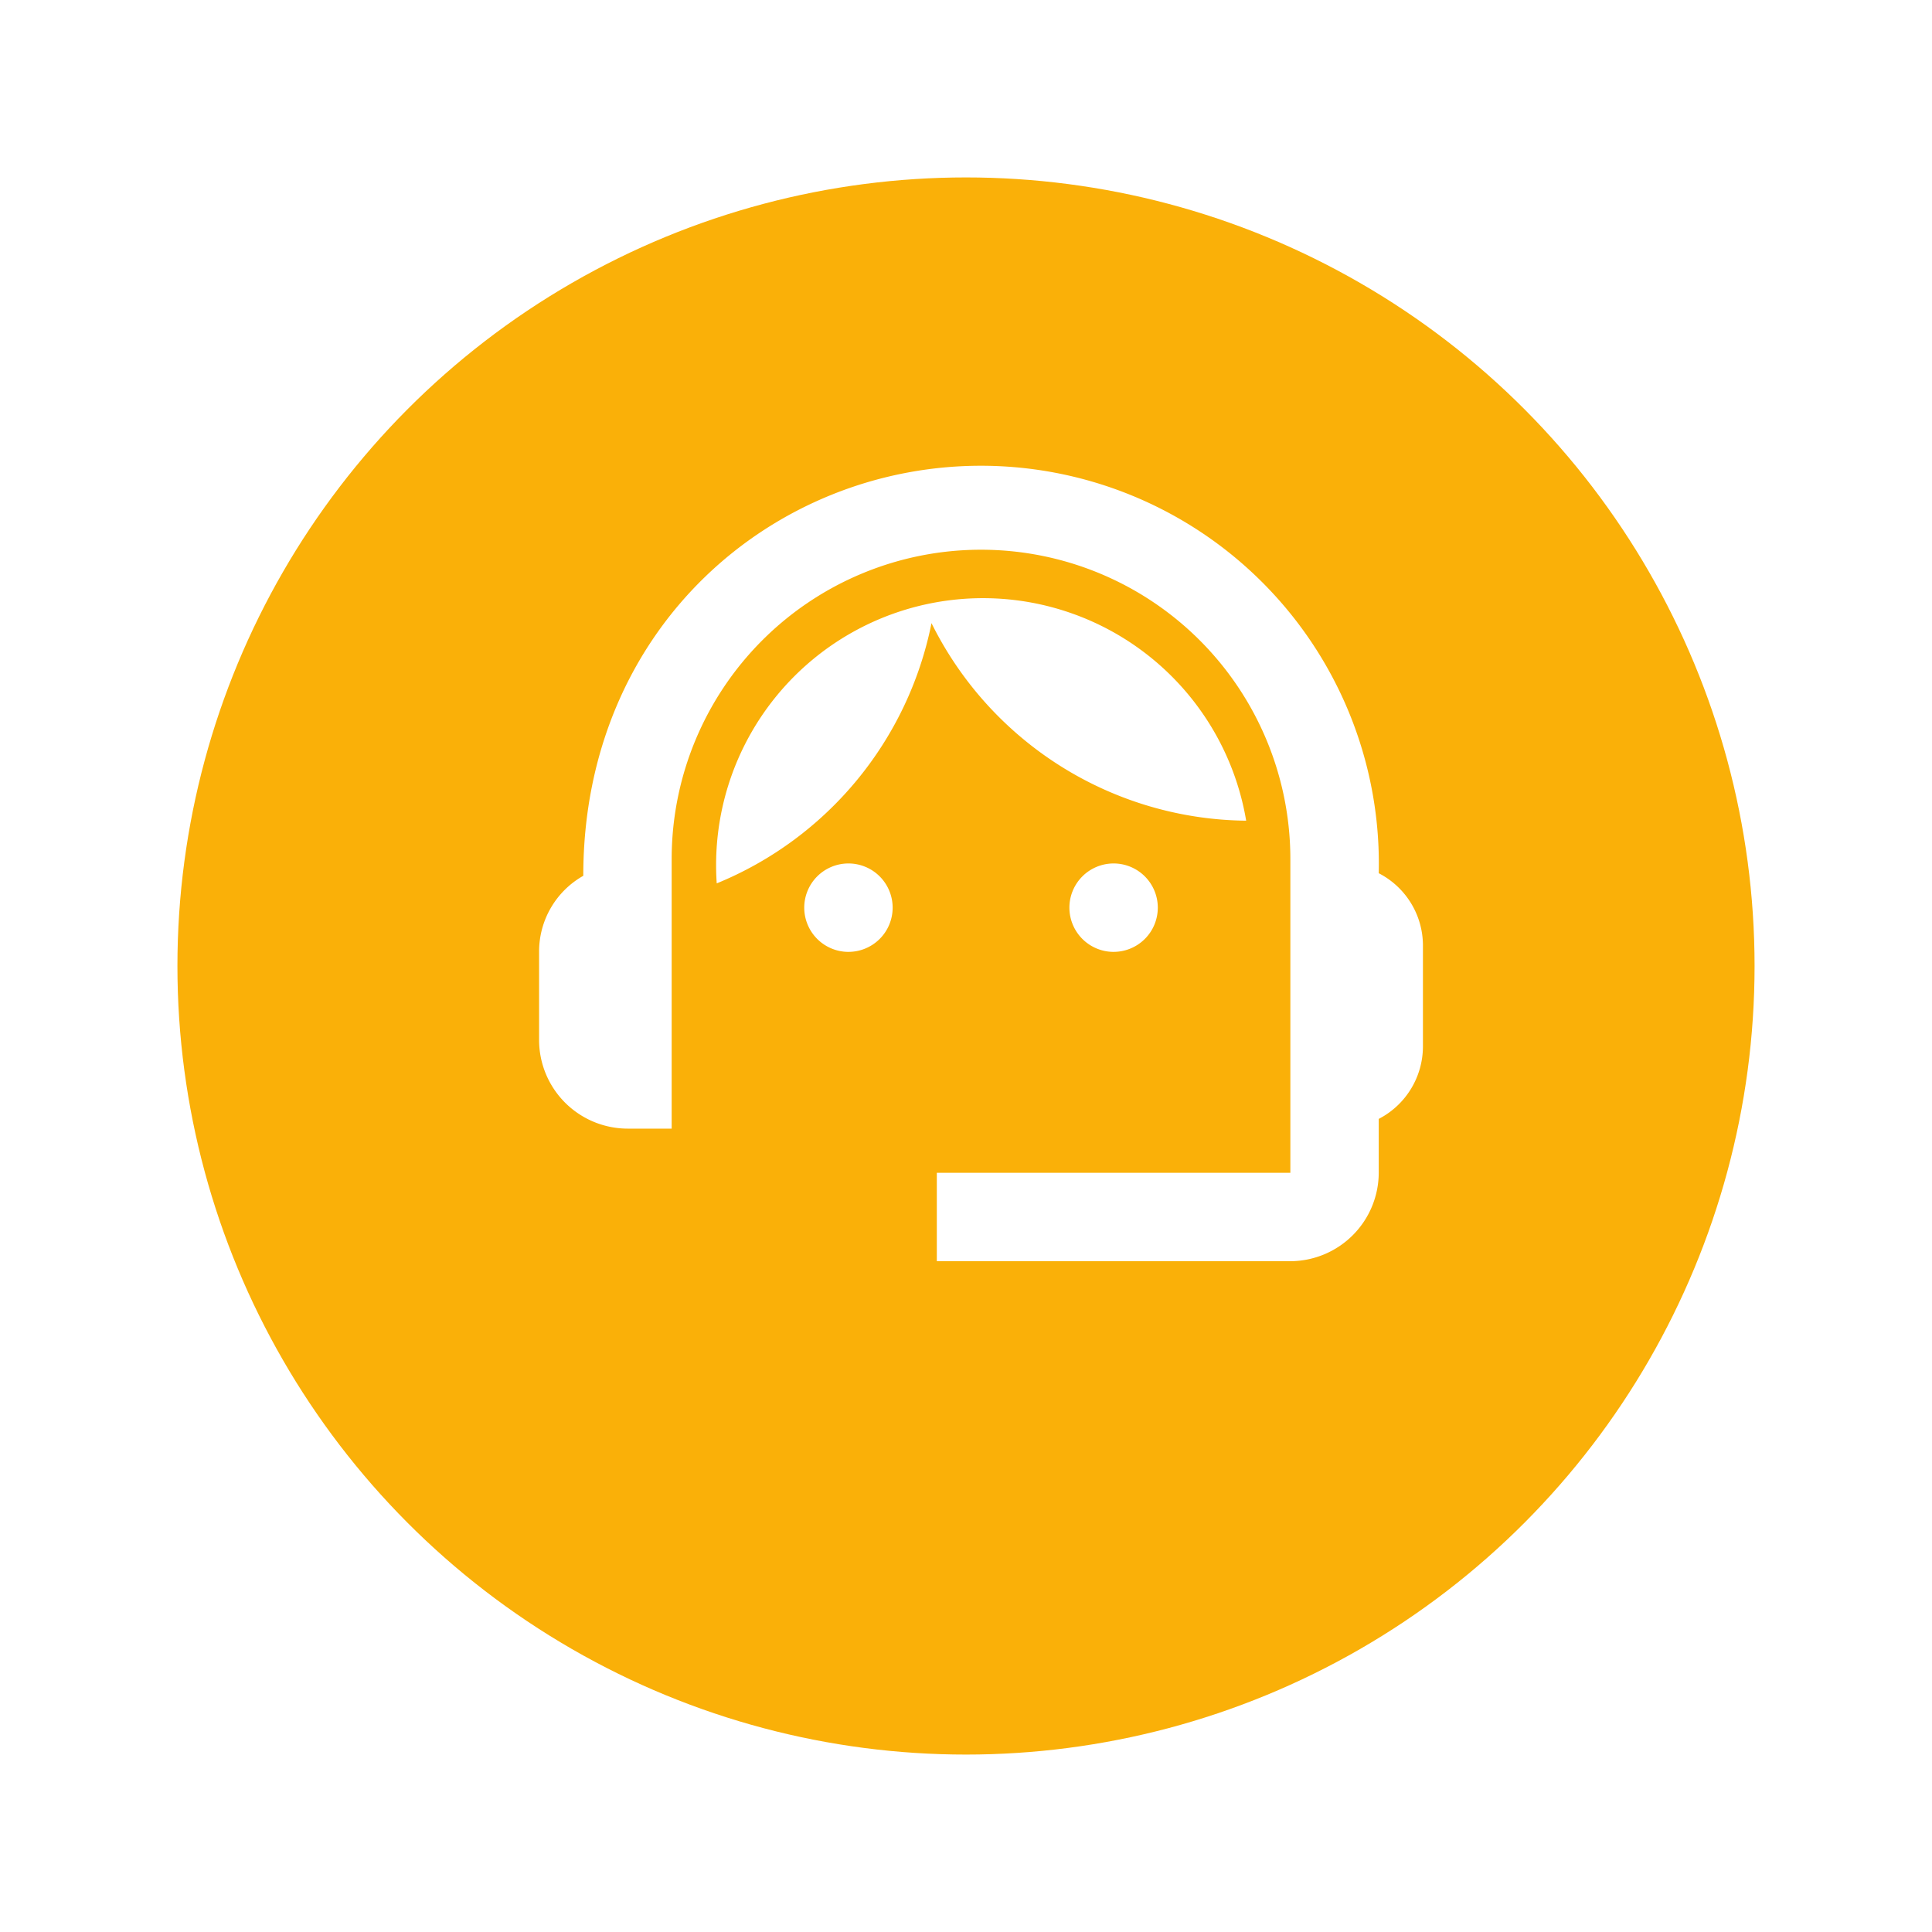
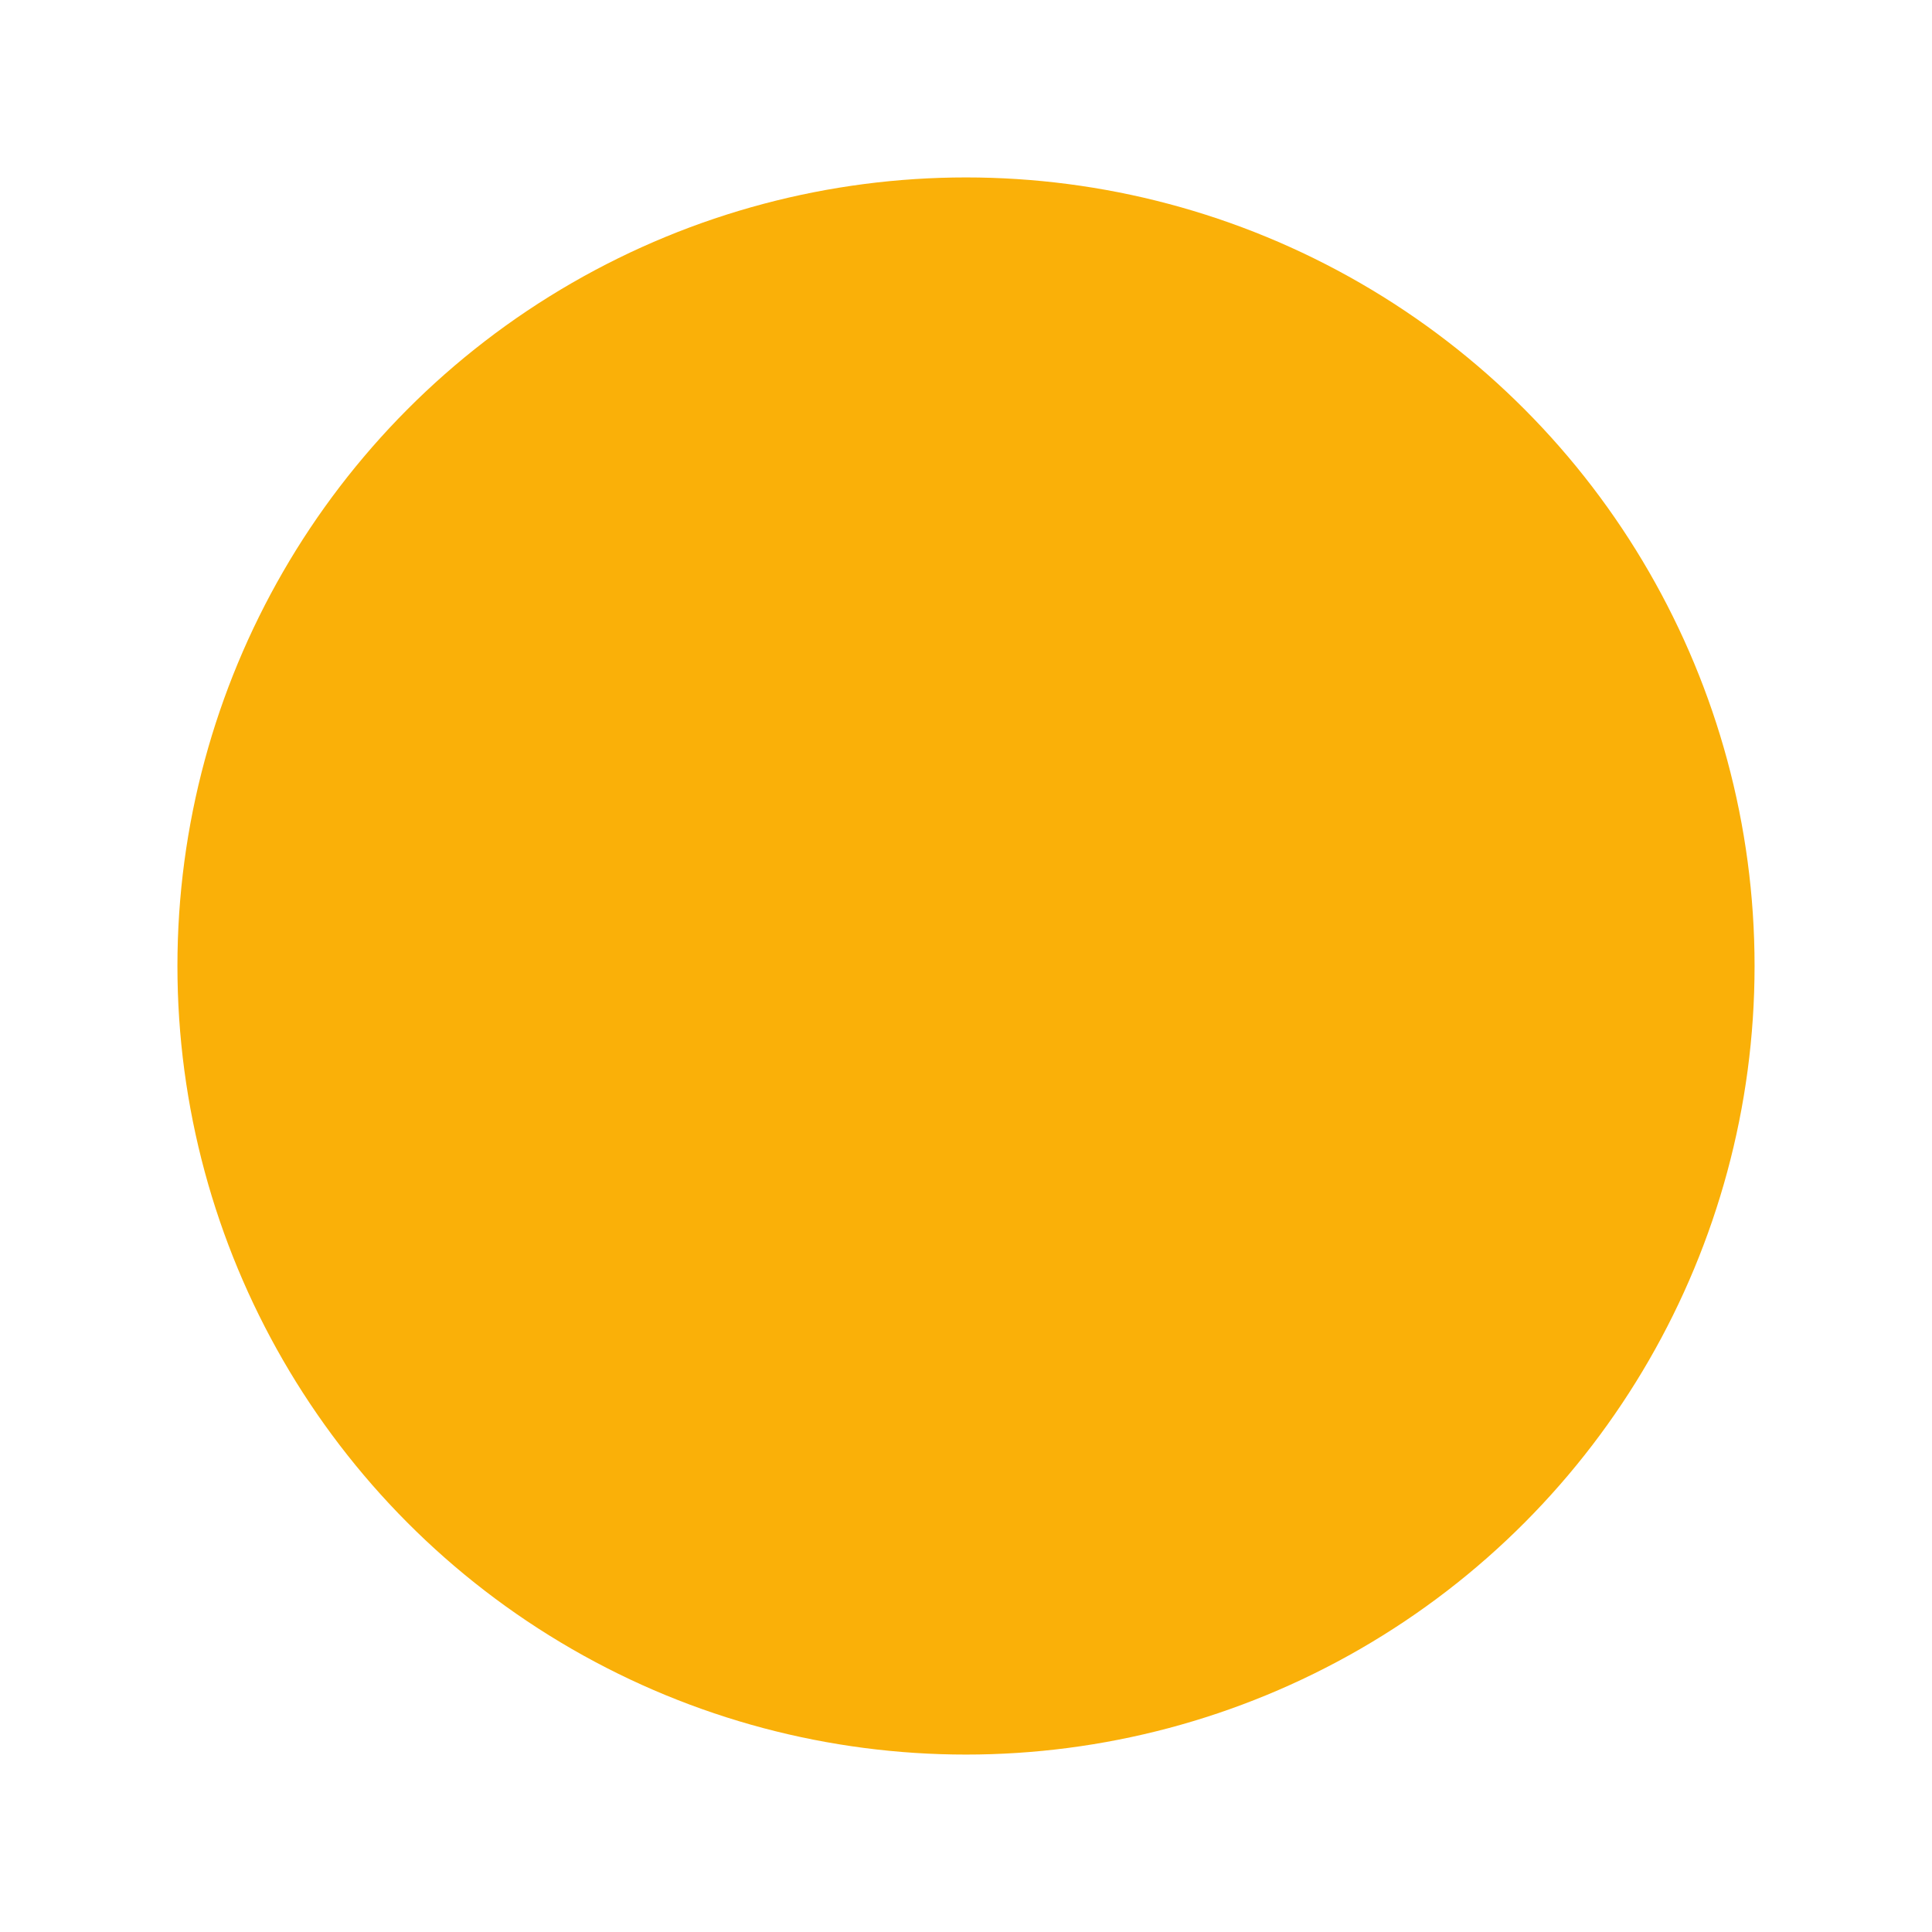
<svg xmlns="http://www.w3.org/2000/svg" width="98" height="98" viewBox="0 0 98 98">
  <defs>
    <filter id="Ellipse_5" x="0" y="0" width="98" height="98" filterUnits="userSpaceOnUse">
      <feOffset dy="3" input="SourceAlpha" />
      <feGaussianBlur stdDeviation="3" result="blur" />
      <feFlood flood-opacity="0.161" />
      <feComposite operator="in" in2="blur" />
      <feComposite in="SourceGraphic" />
    </filter>
    <clipPath id="clip-path">
-       <rect id="Rectangle_955" data-name="Rectangle 955" width="50.534" height="46.925" fill="#fff" />
-     </clipPath>
+       </clipPath>
  </defs>
  <g id="Group_1015" data-name="Group 1015" transform="translate(-696 -2265)">
    <g transform="matrix(1, 0, 0, 1, 696, 2265)" filter="url(#Ellipse_5)">
      <circle id="Ellipse_5-2" data-name="Ellipse 5" cx="40" cy="40" r="40" transform="translate(9 6)" fill="#fab008" />
    </g>
    <g id="Group_1761" data-name="Group 1761" transform="translate(719.455 2285.417)" clip-path="url(#clip-path)">
-       <path id="Path_2379" data-name="Path 2379" d="M42.591,20.668A20.186,20.186,0,0,0,22.416,0C11.9,0,2.242,8.182,2.242,20.8A4.411,4.411,0,0,0,0,24.658v4.483a4.5,4.5,0,0,0,4.483,4.483H6.725V19.951a15.691,15.691,0,0,1,31.383,0V35.866H20.175v4.483H38.108a4.5,4.5,0,0,0,4.483-4.483V33.131a4.145,4.145,0,0,0,2.242-3.676V24.3a4.128,4.128,0,0,0-2.242-3.631" transform="translate(3.89 3.208)" fill="#fff" />
-       <path id="Path_2380" data-name="Path 2380" d="M8.242,13.483A2.242,2.242,0,1,0,6,11.242a2.245,2.245,0,0,0,2.242,2.242" transform="translate(11.34 14.383)" fill="#fff" />
      <path id="Path_2381" data-name="Path 2381" d="M14.242,13.483A2.242,2.242,0,1,0,12,11.242a2.245,2.245,0,0,0,2.242,2.242" transform="translate(18.79 14.383)" fill="#fff" />
      <path id="Path_2382" data-name="Path 2382" d="M30.893,14.275A13.538,13.538,0,0,0,4.038,17.459a18.1,18.1,0,0,0,10.894-13.2,18.016,18.016,0,0,0,15.96,10.02" transform="translate(8.863 6.933)" fill="#fff" />
    </g>
  </g>
</svg>